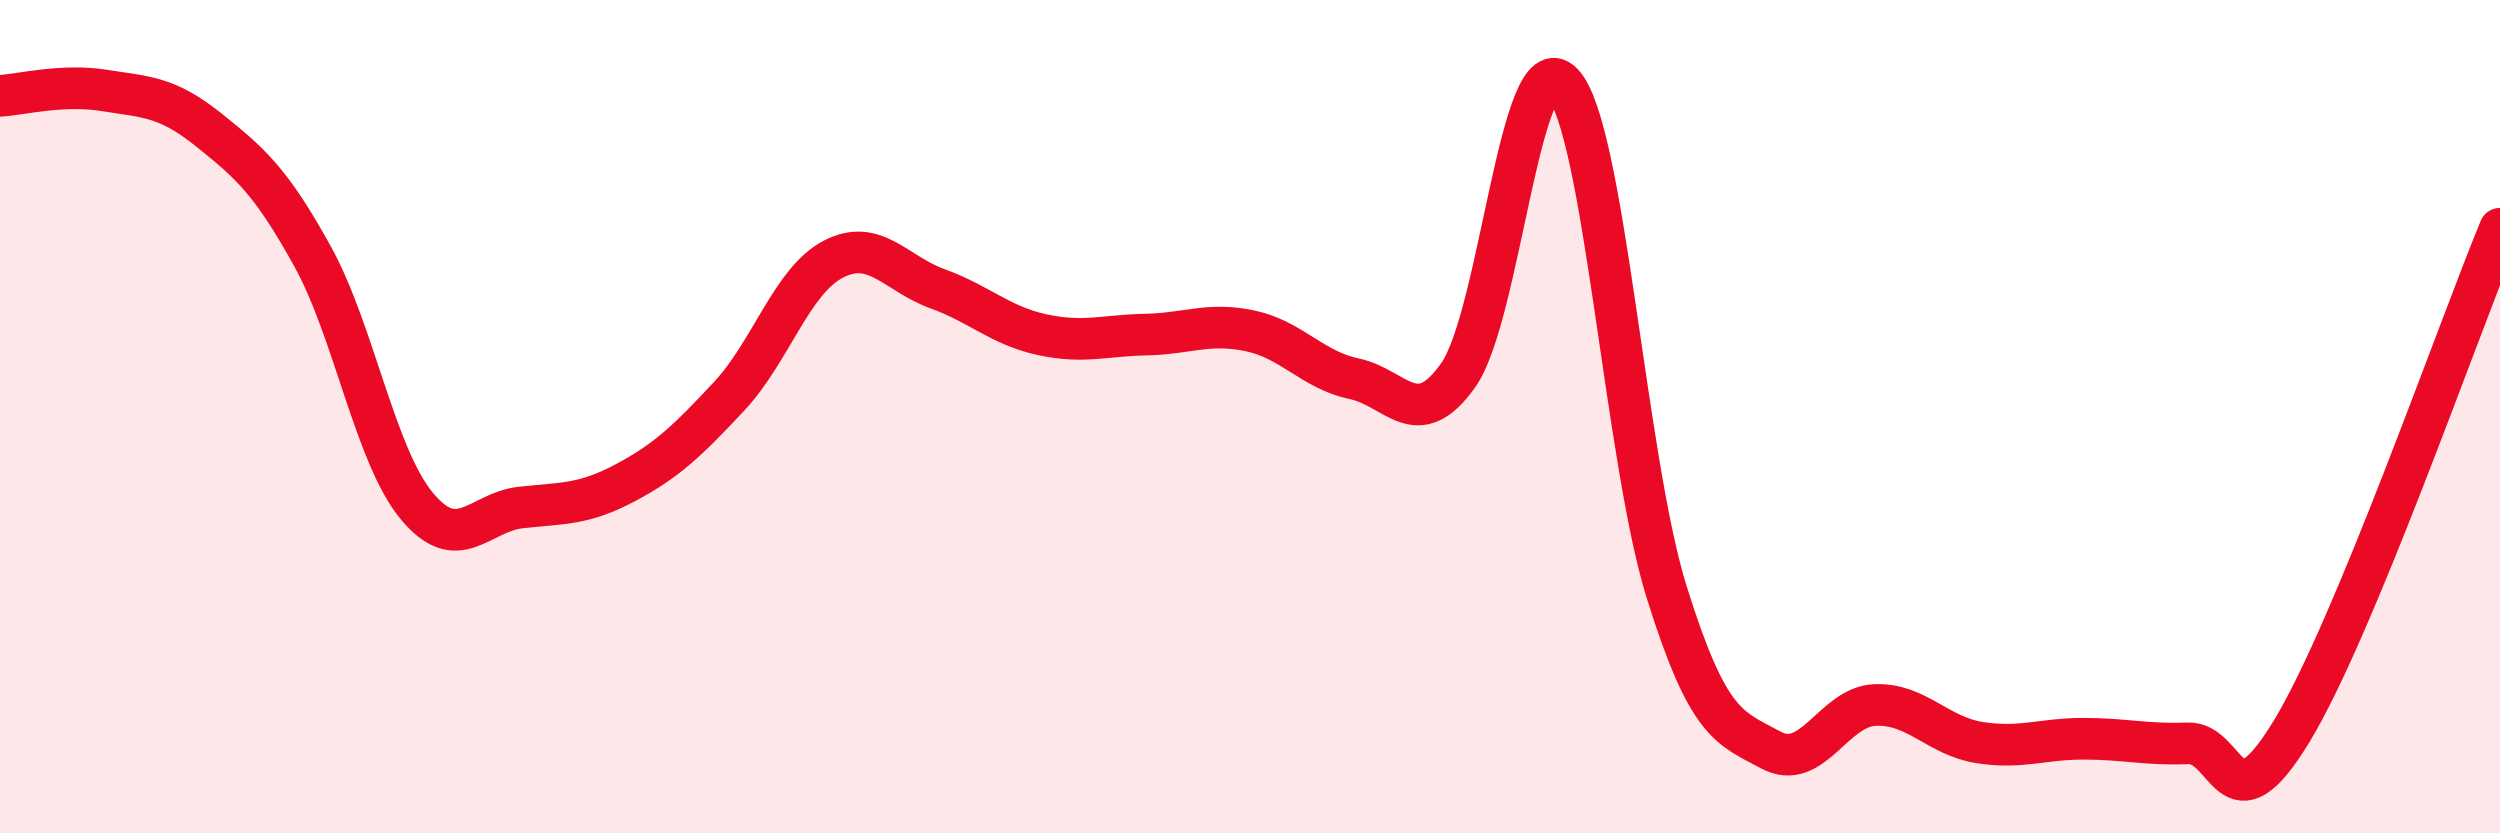
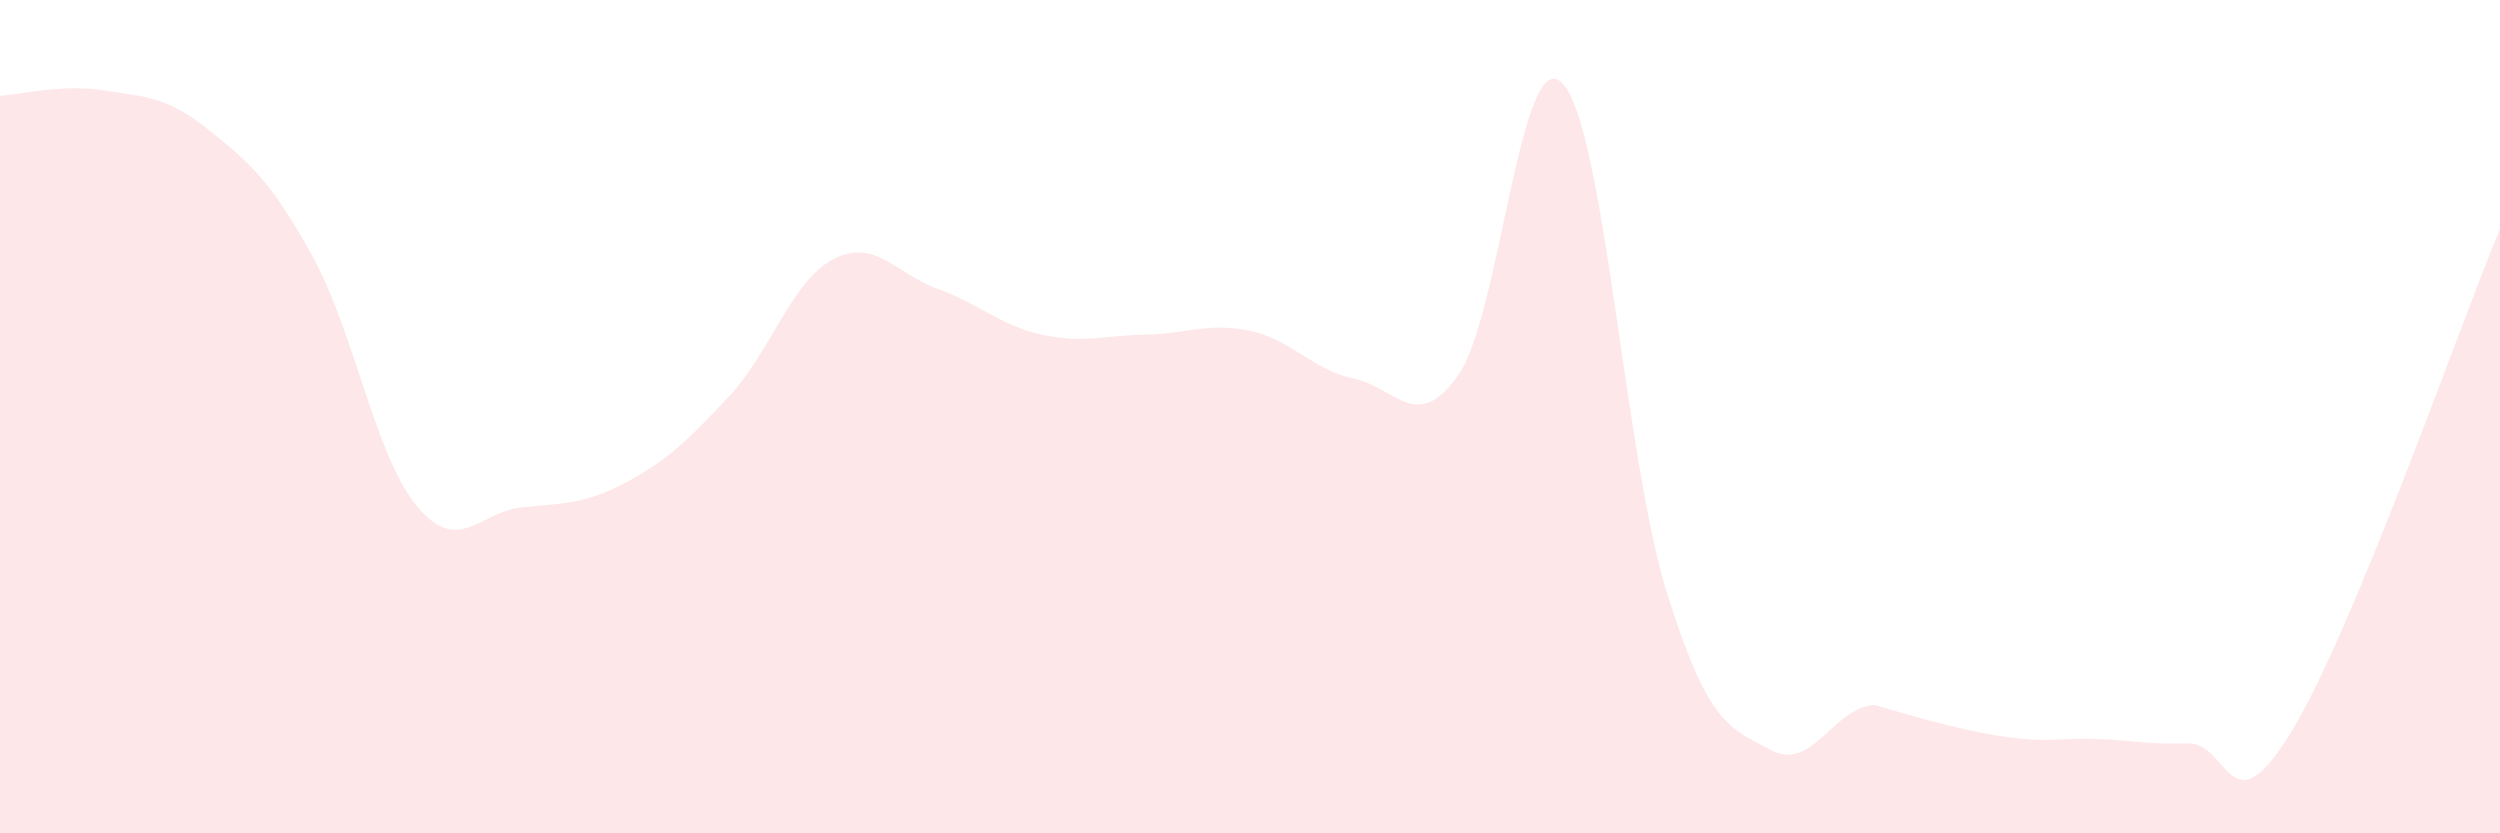
<svg xmlns="http://www.w3.org/2000/svg" width="60" height="20" viewBox="0 0 60 20">
-   <path d="M 0,2.3 C 0.5,2.27 1.5,2.01 2.5,2.17 C 3.5,2.33 4,2.31 5,3.11 C 6,3.91 6.5,4.34 7.5,6.15 C 8.5,7.96 9,10.93 10,12.14 C 11,13.35 11.5,12.29 12.5,12.18 C 13.5,12.07 14,12.12 15,11.59 C 16,11.06 16.5,10.58 17.5,9.51 C 18.5,8.44 19,6.74 20,6.22 C 21,5.7 21.5,6.57 22.5,6.93 C 23.5,7.29 24,7.81 25,8.03 C 26,8.25 26.5,8.05 27.5,8.03 C 28.5,8.01 29,7.73 30,7.94 C 31,8.15 31.5,8.88 32.5,9.09 C 33.5,9.3 34,10.42 35,9 C 36,7.58 36.5,0.96 37.5,2 C 38.5,3.04 39,11.01 40,14.21 C 41,17.41 41.5,17.46 42.5,18 C 43.5,18.54 44,16.96 45,16.92 C 46,16.88 46.5,17.66 47.5,17.82 C 48.5,17.98 49,17.73 50,17.73 C 51,17.73 51.5,17.88 52.5,17.84 C 53.5,17.8 53.5,20.02 55,17.55 C 56.5,15.08 59,7.9 60,5.49L60 20L0 20Z" fill="#EB0A25" opacity="0.1" stroke-linecap="round" stroke-linejoin="round" />
-   <path d="M 0,2.3 C 0.5,2.27 1.5,2.01 2.5,2.17 C 3.5,2.33 4,2.31 5,3.11 C 6,3.91 6.5,4.34 7.5,6.15 C 8.5,7.96 9,10.93 10,12.14 C 11,13.35 11.5,12.29 12.5,12.18 C 13.5,12.07 14,12.12 15,11.59 C 16,11.06 16.5,10.58 17.5,9.51 C 18.5,8.44 19,6.74 20,6.22 C 21,5.7 21.5,6.57 22.5,6.93 C 23.5,7.29 24,7.81 25,8.03 C 26,8.25 26.5,8.05 27.5,8.03 C 28.5,8.01 29,7.73 30,7.94 C 31,8.15 31.5,8.88 32.5,9.09 C 33.5,9.3 34,10.42 35,9 C 36,7.58 36.5,0.96 37.5,2 C 38.5,3.04 39,11.01 40,14.21 C 41,17.41 41.5,17.46 42.5,18 C 43.5,18.54 44,16.96 45,16.92 C 46,16.88 46.5,17.66 47.5,17.82 C 48.5,17.98 49,17.73 50,17.73 C 51,17.73 51.5,17.88 52.5,17.84 C 53.5,17.8 53.5,20.02 55,17.55 C 56.5,15.08 59,7.9 60,5.49" stroke="#EB0A25" stroke-width="1" fill="none" stroke-linecap="round" stroke-linejoin="round" />
+   <path d="M 0,2.3 C 0.5,2.27 1.5,2.01 2.5,2.17 C 3.5,2.33 4,2.31 5,3.11 C 6,3.91 6.5,4.34 7.5,6.15 C 8.5,7.96 9,10.93 10,12.14 C 11,13.35 11.5,12.29 12.5,12.18 C 13.5,12.07 14,12.12 15,11.59 C 16,11.06 16.5,10.58 17.5,9.51 C 18.5,8.44 19,6.74 20,6.22 C 21,5.7 21.5,6.57 22.5,6.93 C 23.5,7.29 24,7.81 25,8.03 C 26,8.25 26.5,8.05 27.5,8.03 C 28.5,8.01 29,7.73 30,7.94 C 31,8.15 31.5,8.88 32.5,9.09 C 33.5,9.3 34,10.42 35,9 C 36,7.58 36.5,0.96 37.5,2 C 38.5,3.04 39,11.01 40,14.21 C 41,17.41 41.5,17.46 42.5,18 C 43.5,18.54 44,16.96 45,16.92 C 48.5,17.98 49,17.73 50,17.73 C 51,17.73 51.5,17.88 52.5,17.84 C 53.5,17.8 53.5,20.02 55,17.55 C 56.5,15.08 59,7.9 60,5.49L60 20L0 20Z" fill="#EB0A25" opacity="0.1" stroke-linecap="round" stroke-linejoin="round" />
</svg>